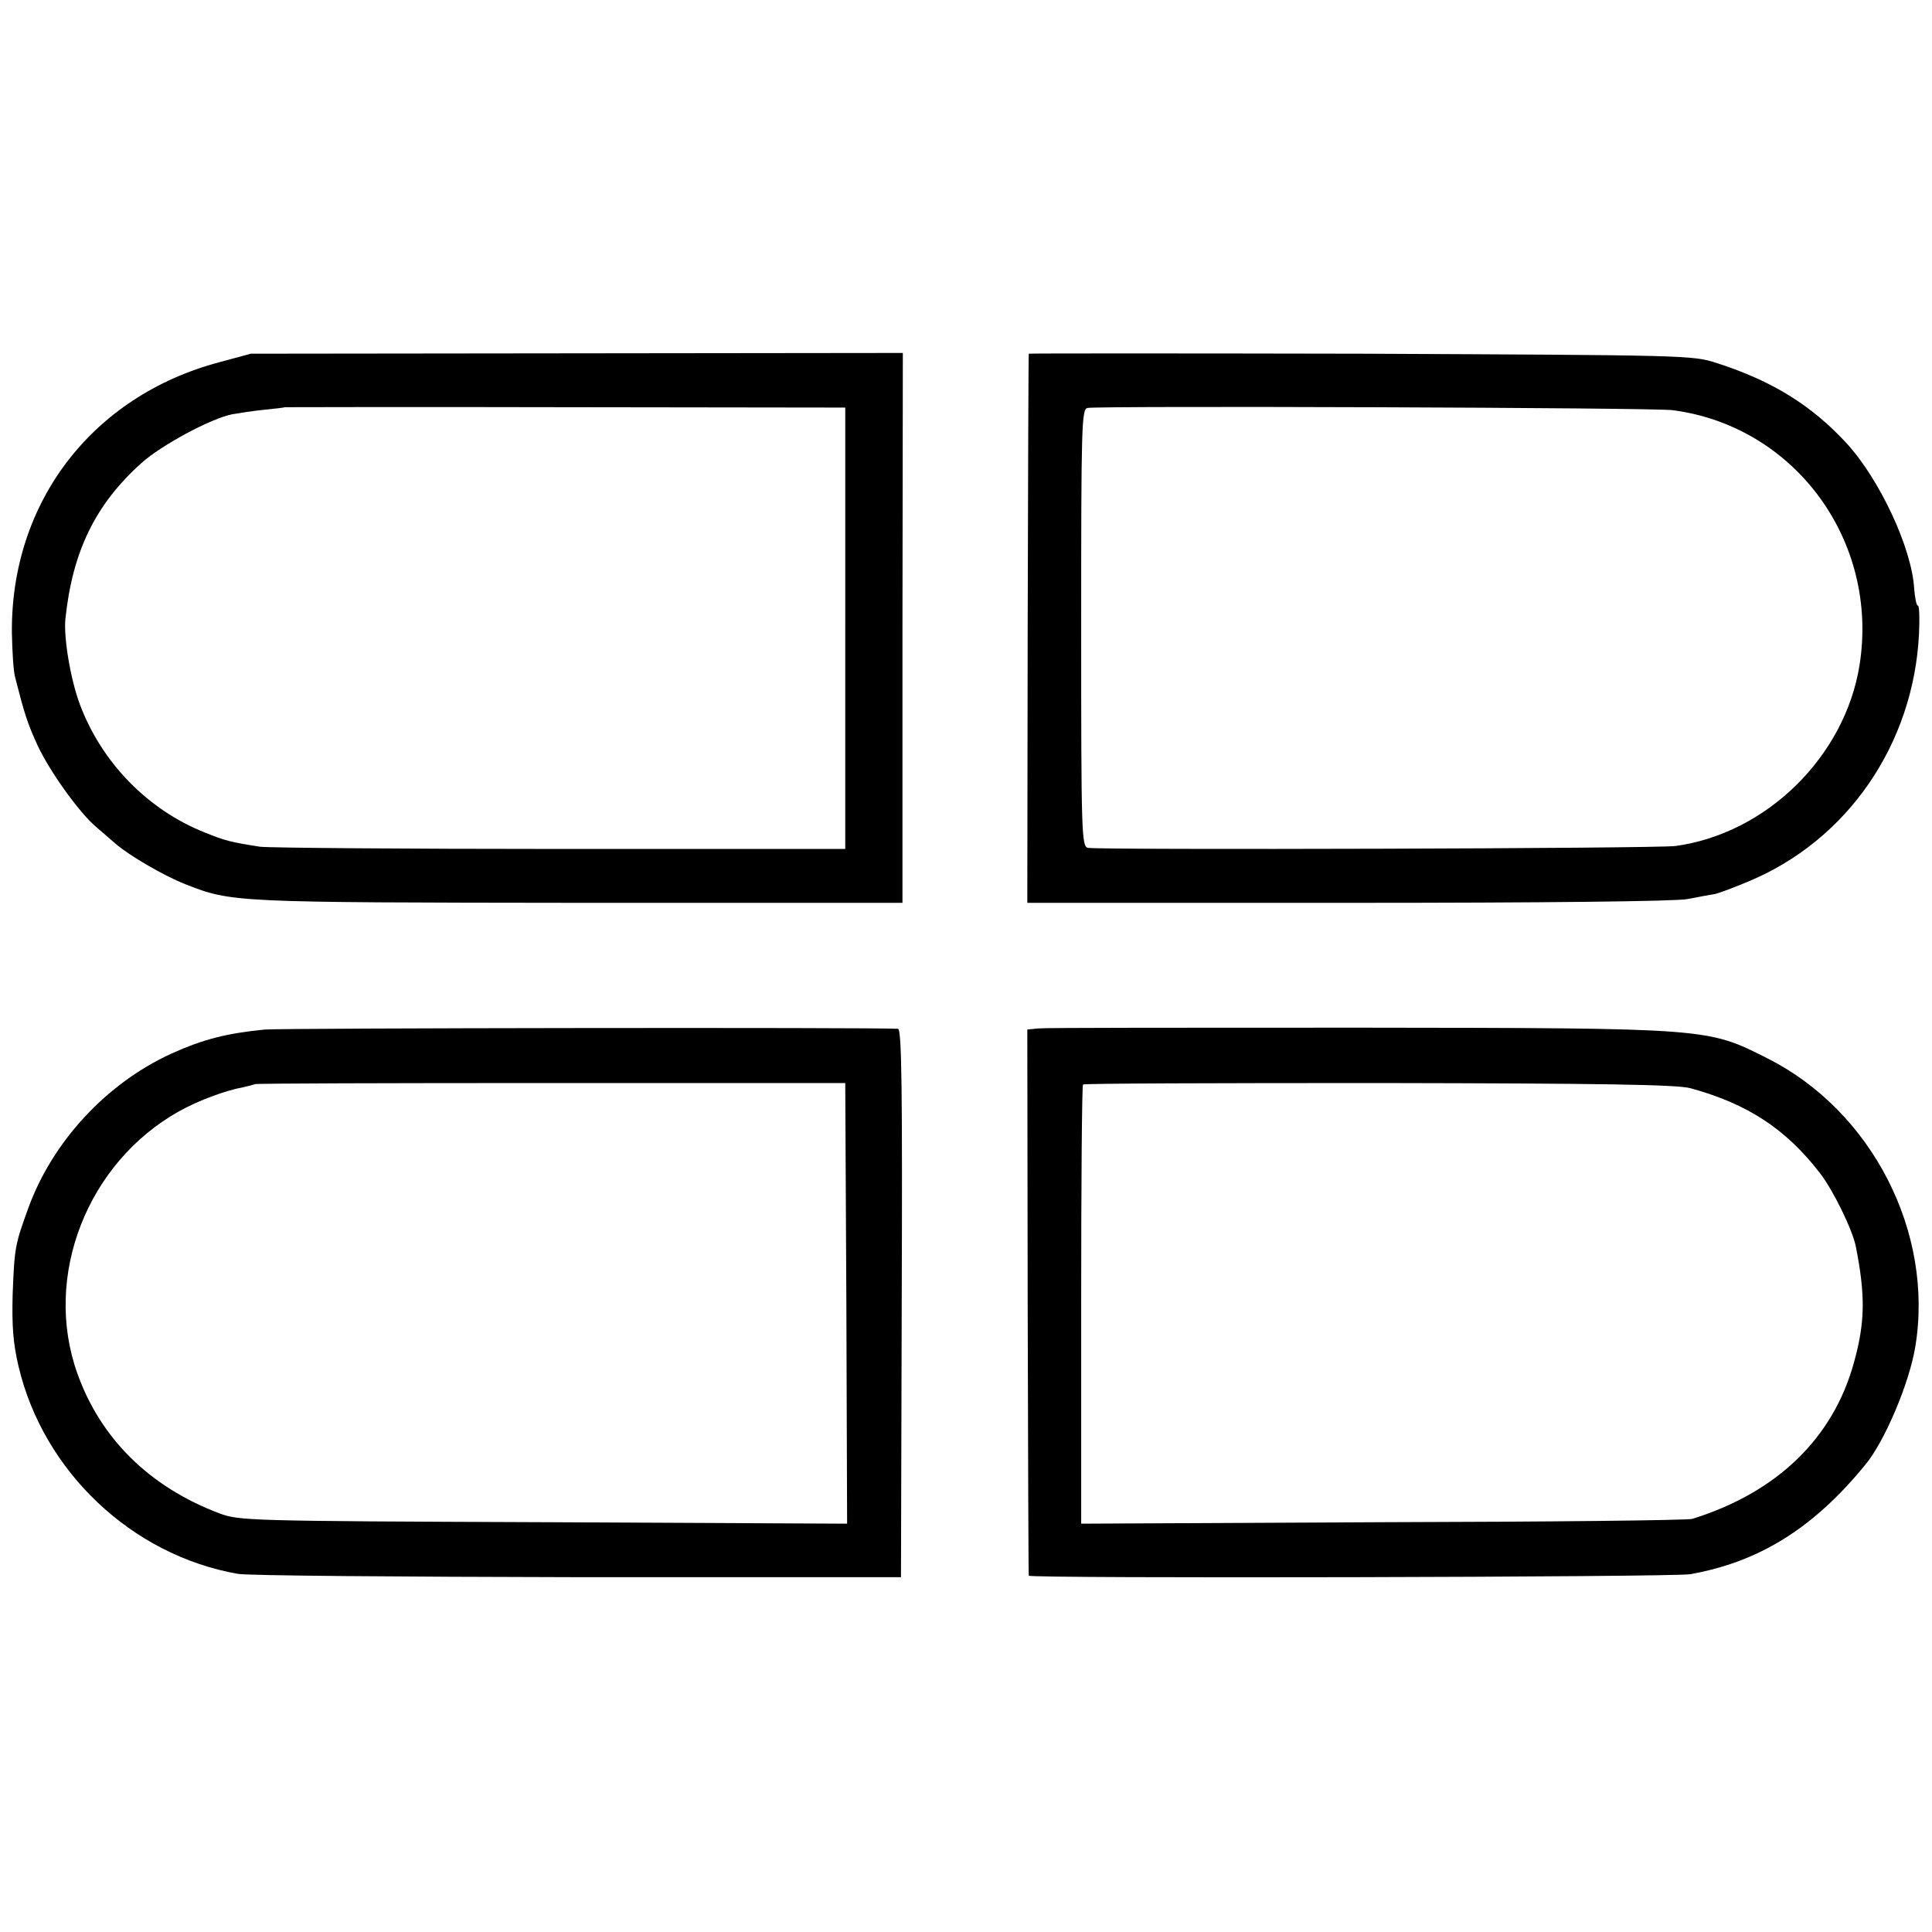
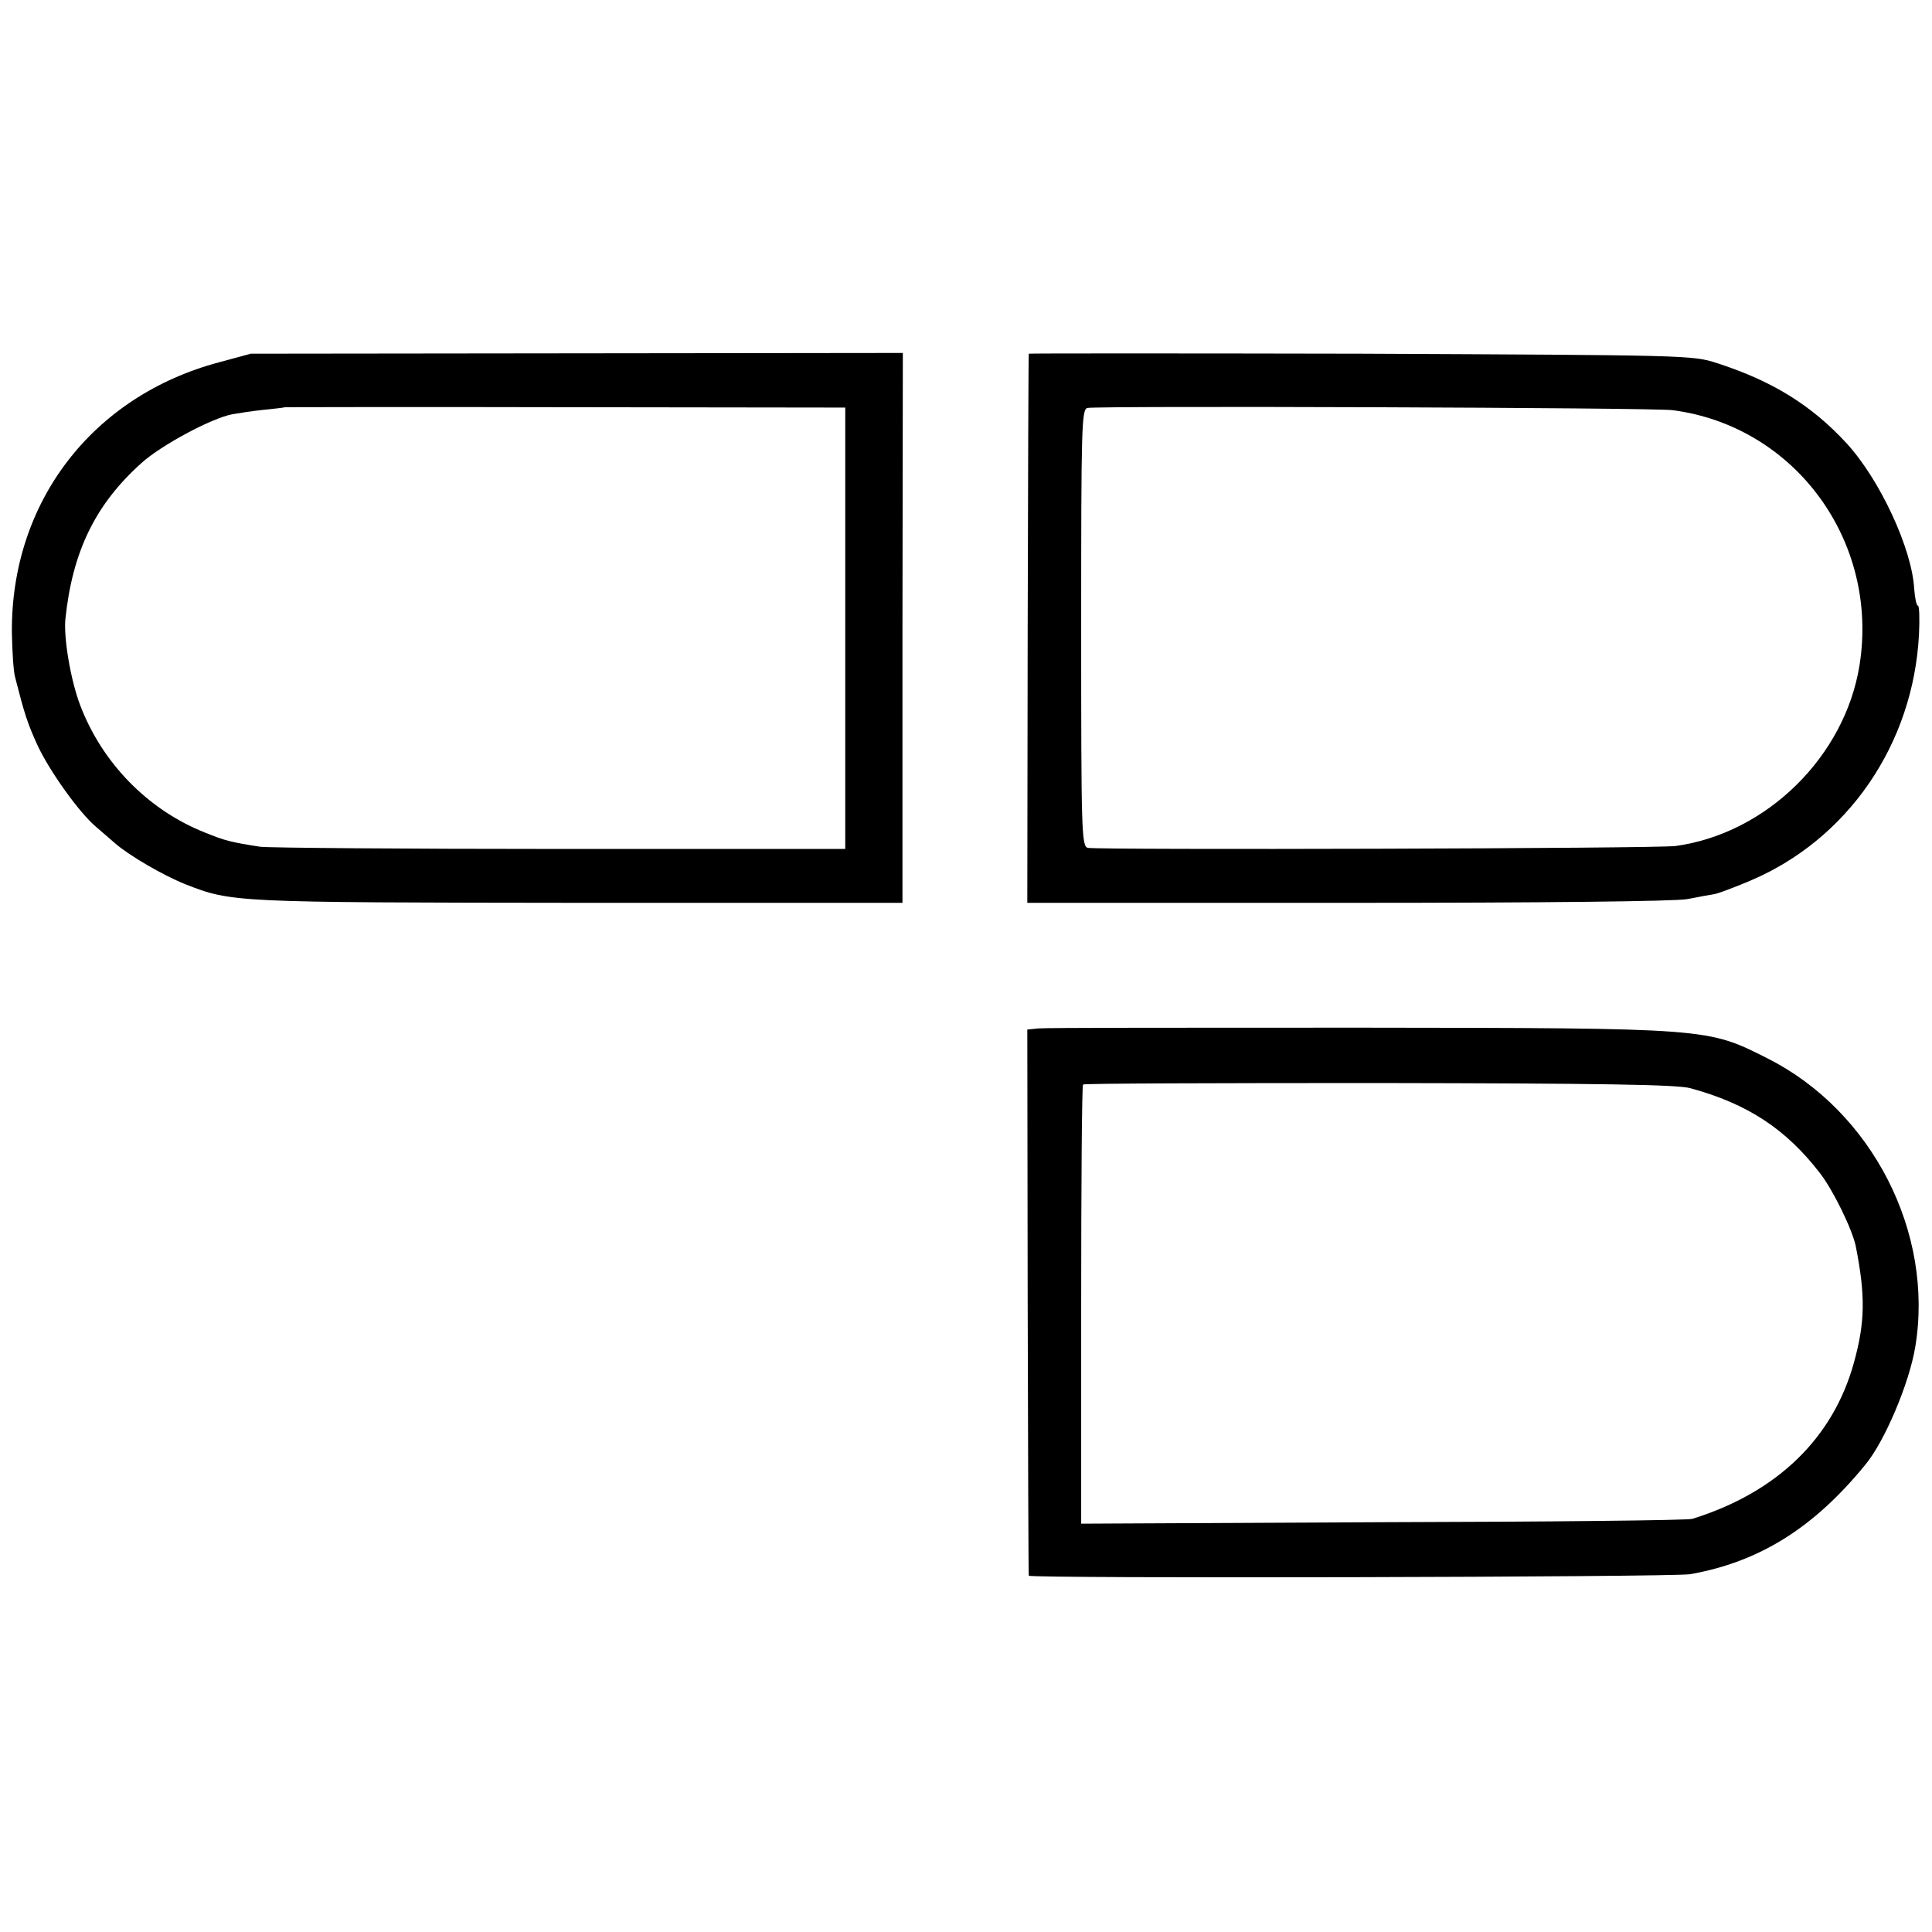
<svg xmlns="http://www.w3.org/2000/svg" version="1.0" width="520pt" height="520pt" viewBox="0 0 520 520" preserveAspectRatio="xMidYMid meet">
  <g transform="translate(0,520) scale(0.1,-0.1)" fill="#000000" stroke="none">
-     <path d="M590 4225 c-342 -91 -561 -377 -558 -728 1 -50 4 -104 9 -121 25 -98 33 -123 60 -182 32 -69 112 -181 157 -219 15 -13 38 -33 52 -45 38 -33 129 -86 189 -110 125 -49 129 -49 1058 -50 l872 0 0 740 1 740 -878 -1 -877 -1 -85 -23z m1685 -716 l0 -594 -765 0 c-421 0 -785 3 -810 6 -77 12 -94 16 -148 38 -154 61 -278 188 -337 345 -25 67 -44 179 -39 230 19 181 80 308 205 420 52 47 187 120 244 131 17 3 55 9 85 12 30 3 56 6 57 7 1 0 340 1 755 0 l753 -1 0 -594z" />
+     <path d="M590 4225 c-342 -91 -561 -377 -558 -728 1 -50 4 -104 9 -121 25 -98 33 -123 60 -182 32 -69 112 -181 157 -219 15 -13 38 -33 52 -45 38 -33 129 -86 189 -110 125 -49 129 -49 1058 -50 l872 0 0 740 1 740 -878 -1 -877 -1 -85 -23z m1685 -716 l0 -594 -765 0 c-421 0 -785 3 -810 6 -77 12 -94 16 -148 38 -154 61 -278 188 -337 345 -25 67 -44 179 -39 230 19 181 80 308 205 420 52 47 187 120 244 131 17 3 55 9 85 12 30 3 56 6 57 7 1 0 340 1 755 0 l753 -1 0 -594" />
    <path d="M2769 4248 c-1 -2 -2 -335 -3 -740 l-1 -738 861 0 c535 0 881 4 915 10 30 6 64 12 76 14 12 3 52 18 90 34 266 111 443 369 458 665 2 42 1 77 -3 77 -4 0 -8 21 -10 46 -6 107 -92 293 -182 391 -94 102 -200 168 -350 216 -64 21 -81 21 -957 25 -491 1 -894 1 -894 0z m1733 -152 c329 -43 556 -352 503 -686 -39 -245 -249 -453 -495 -487 -49 -7 -1554 -11 -1582 -5 -17 4 -18 41 -18 592 0 543 1 589 17 592 33 6 1523 1 1575 -6z" />
-     <path d="M713 2429 c-102 -10 -166 -26 -252 -65 -175 -80 -320 -237 -385 -416 -36 -99 -37 -107 -42 -233 -2 -84 1 -129 16 -193 67 -283 305 -508 590 -558 25 -5 437 -8 915 -9 l870 0 2 738 c2 575 0 737 -10 738 -69 4 -1650 2 -1704 -2z m1565 -737 l2 -593 -817 4 c-800 3 -819 4 -873 24 -188 71 -320 202 -382 377 -93 261 27 567 274 705 54 30 125 56 174 65 14 3 28 7 30 8 1 2 360 3 796 3 l793 0 3 -593z" />
    <path d="M2795 2432 l-30 -3 1 -732 c1 -403 2 -735 3 -738 1 -8 1735 -4 1780 4 186 33 332 124 471 294 52 62 119 220 135 318 51 307 -116 634 -397 776 -163 82 -152 82 -1098 83 -459 0 -849 0 -865 -2z m1755 -161 c154 -42 257 -110 348 -228 36 -46 88 -153 97 -198 26 -132 25 -204 -5 -312 -56 -204 -207 -350 -435 -421 -11 -4 -386 -8 -832 -9 l-813 -4 0 589 c0 324 2 591 5 593 2 3 361 4 797 4 593 -1 804 -4 838 -14z" />
  </g>
</svg>